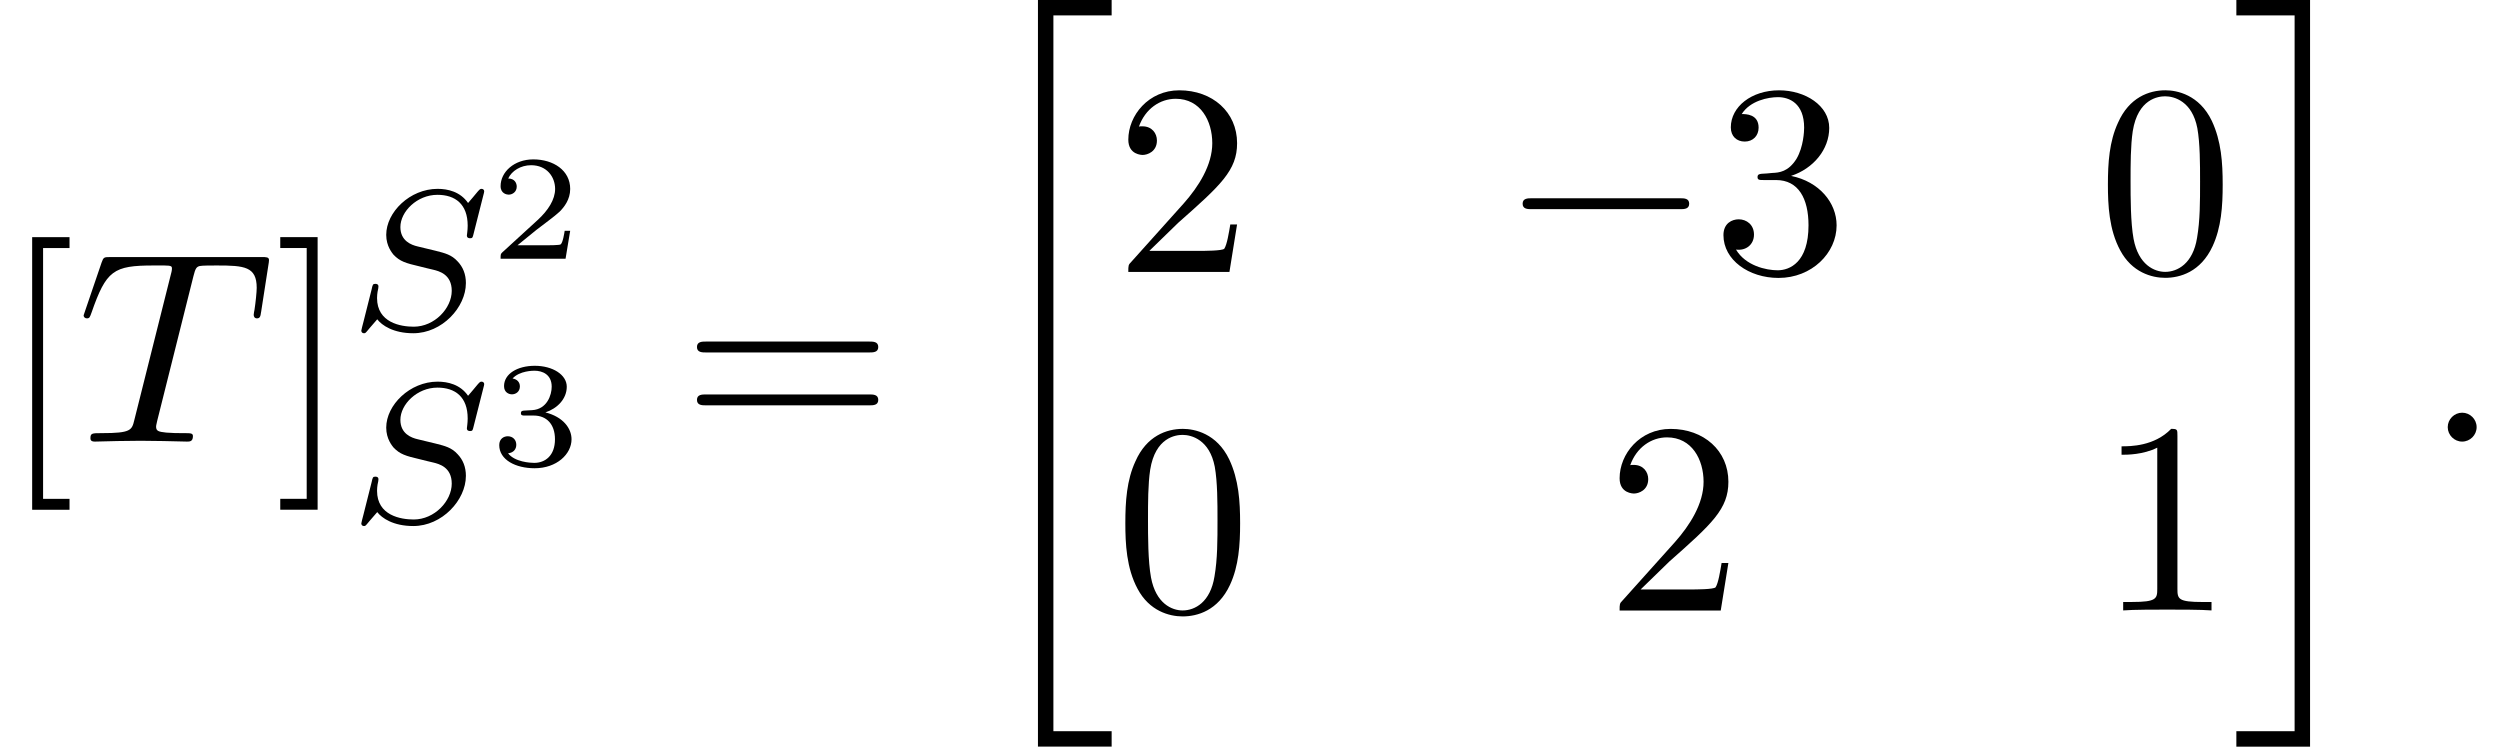
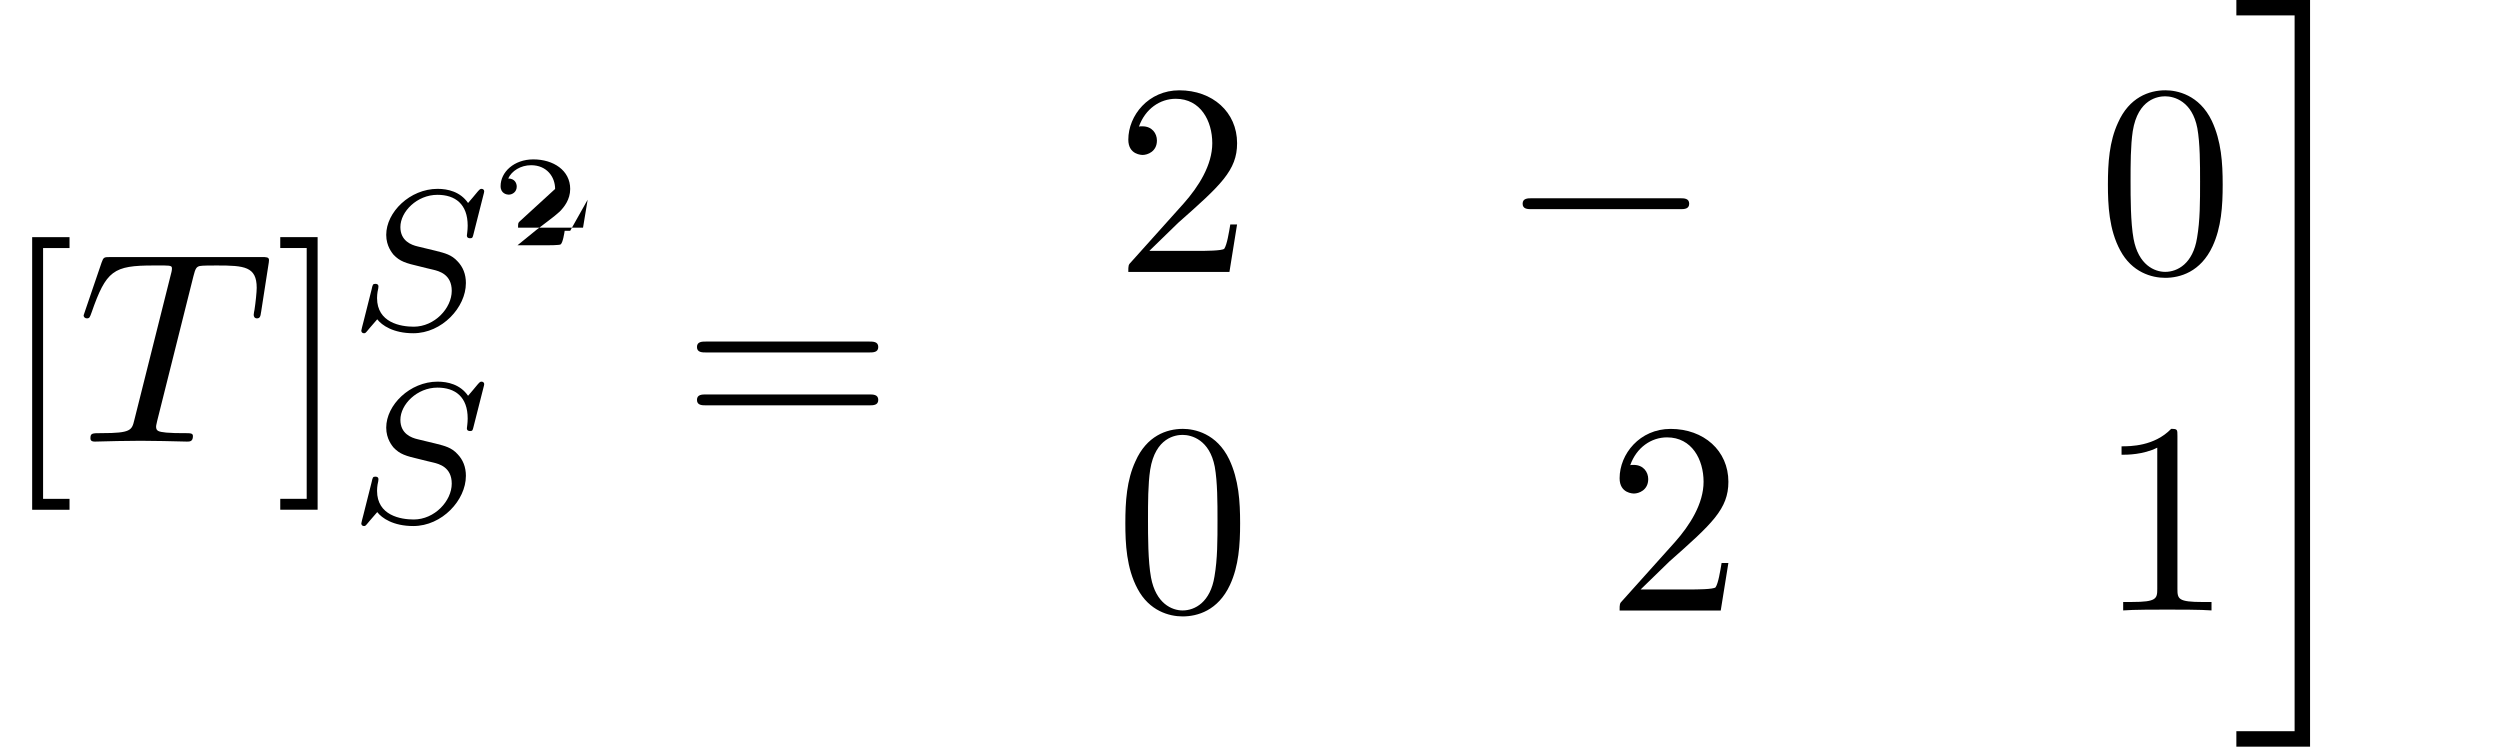
<svg xmlns="http://www.w3.org/2000/svg" xmlns:xlink="http://www.w3.org/1999/xlink" version="1.1" width="100.041pt" height="29.888pt" viewBox="241.58 -29.888 100.041 29.888">
  <defs>
-     <path id="g18-34" d="m5.689 29.479v-.618h-2.331v-28.643h2.331v-.618h-2.949v29.878h2.949z" />
    <path id="g18-35" d="m3.059 29.479v-29.878h-2.949v.618h2.331v28.643h-2.331v.618h2.949z" />
-     <path id="g25-50" d="m3.216-1.118h-.221c-.012 .084-.072 .478-.161 .544c-.042 .036-.526 .036-.61 .036h-1.118l.765-.622c.203-.161 .735-.544 .921-.723c.179-.179 .424-.484 .424-.909c0-.747-.675-1.184-1.476-1.184c-.771 0-1.309 .508-1.309 1.07c0 .305 .257 .341 .323 .341c.149 0 .323-.108 .323-.323c0-.132-.078-.323-.341-.323c.137-.305 .502-.532 .915-.532c.628 0 .962 .466 .962 .95c0 .424-.281 .861-.699 1.243l-1.417 1.297c-.06 .06-.066 .066-.066 .251h2.6l.185-1.118z" />
-     <path id="g25-51" d="m3.27-1.034c0-.436-.335-.897-1.046-1.076c.472-.155 .855-.538 .855-1.028c0-.478-.562-.837-1.279-.837c-.699 0-1.231 .323-1.231 .813c0 .257 .197 .329 .317 .329c.155 0 .317-.108 .317-.317c0-.185-.132-.293-.293-.317c.281-.311 .825-.311 .879-.311c.305 0 .687 .143 .687 .64c0 .329-.185 .903-.783 .938c-.108 .006-.269 .018-.323 .018c-.06 .006-.126 .012-.126 .102c0 .096 .066 .096 .167 .096h.347c.508 0 .849 .341 .849 .95c0 .658-.395 .944-.831 .944c-.161 0-.777-.036-1.046-.383c.233-.024 .329-.179 .329-.341c0-.203-.143-.341-.341-.341c-.161 0-.341 .102-.341 .353c0 .592 .658 .927 1.417 .927c.885 0 1.476-.568 1.476-1.16z" />
+     <path id="g25-50" d="m3.216-1.118h-.221c-.012 .084-.072 .478-.161 .544c-.042 .036-.526 .036-.61 .036h-1.118l.765-.622c.203-.161 .735-.544 .921-.723c.179-.179 .424-.484 .424-.909c0-.747-.675-1.184-1.476-1.184c-.771 0-1.309 .508-1.309 1.07c0 .305 .257 .341 .323 .341c.149 0 .323-.108 .323-.323c0-.132-.078-.323-.341-.323c.137-.305 .502-.532 .915-.532c.628 0 .962 .466 .962 .95l-1.417 1.297c-.06 .06-.066 .066-.066 .251h2.6l.185-1.118z" />
    <path id="g21-0" d="m7.571-2.727c0-.218-.207-.218-.36-.218h-5.945c-.153 0-.36 0-.36 .218s.207 .218 .36 .218h5.945c.153 0 .36 0 .36-.218z" />
    <path id="g23-83" d="m4.639-1.833c0-.367-.12-.654-.335-.877c-.239-.263-.502-.327-.877-.422l-.725-.175c-.239-.056-.685-.215-.685-.773c0-.622 .669-1.291 1.482-1.291c.717 0 1.211 .375 1.211 1.235c0 .191-.032 .359-.032 .391c0 .096 .072 .112 .128 .112c.096 0 .104-.032 .135-.159l.406-1.602c.008-.032 .024-.08 .024-.12c0-.056-.048-.096-.104-.096s-.072 .016-.159 .112c-.088 .104-.295 .359-.383 .454c-.311-.454-.813-.566-1.219-.566c-1.108 0-2.056 .933-2.056 1.841c0 .462 .247 .733 .287 .789c.263 .279 .494 .343 1.068 .478c.279 .072 .295 .072 .526 .128s.741 .183 .741 .845c0 .693-.685 1.435-1.522 1.435c-.518 0-1.467-.159-1.467-1.148c0-.024 0-.191 .048-.383l.008-.08c0-.096-.088-.104-.12-.104c-.104 0-.112 .032-.151 .215l-.327 1.299c-.032 .12-.088 .335-.088 .359c0 .064 .048 .104 .104 .104s.064-.008 .151-.112c.056-.064 .048-.064 .383-.446c.183 .239 .638 .558 1.443 .558c1.156 0 2.104-1.044 2.104-2z" />
-     <path id="g8-58" d="m1.913-.528c0-.289-.239-.528-.528-.528s-.528 .239-.528 .528s.239 .528 .528 .528s.528-.239 .528-.528z" />
    <path id="g8-84" d="m6.725-4.732l.269-1.733c.01-.04 .02-.139 .02-.169c0-.11-.1-.11-.269-.11h-5.529c-.239 0-.249 .01-.319 .199l-.598 1.753c-.01 .02-.06 .179-.06 .179c0 .06 .05 .11 .12 .11c.1 0 .11-.05 .169-.209c.538-1.544 .797-1.724 2.271-1.724h.389c.279 0 .279 .04 .279 .12c0 .06-.03 .179-.04 .209l-1.335 5.32c-.09 .369-.12 .478-1.186 .478c-.359 0-.418 0-.418 .189c0 .12 .11 .12 .169 .12c.269 0 .548-.02 .817-.02l.847-.01l.827 .01c.289 0 .588 .02 .867 .02c.1 0 .219 0 .219-.199c0-.11-.08-.11-.339-.11c-.249 0-.379 0-.638-.02c-.289-.03-.369-.06-.369-.219c0 0 0-.06 .04-.209l1.325-5.29c.07-.279 .11-.339 .229-.369c.09-.02 .418-.02 .628-.02c1.006 0 1.455 .04 1.455 .817c0 .149-.04 .538-.08 .797c-.01 .04-.03 .159-.03 .189c0 .06 .03 .13 .12 .13c.11 0 .13-.08 .149-.229z" />
    <use id="g24-58" xlink:href="#g8-58" transform="scale(1.095)" />
    <use id="g24-84" xlink:href="#g8-84" transform="scale(1.095)" />
    <path id="g27-48" d="m5.018-3.491c0-.873-.055-1.745-.436-2.553c-.502-1.047-1.396-1.222-1.855-1.222c-.655 0-1.451 .284-1.898 1.298c-.349 .753-.404 1.604-.404 2.476c0 .818 .044 1.8 .491 2.629c.469 .884 1.265 1.102 1.8 1.102c.589 0 1.418-.229 1.898-1.265c.349-.753 .404-1.604 .404-2.465zm-.905-.131c0 .818 0 1.56-.12 2.258c-.164 1.036-.785 1.364-1.276 1.364c-.425 0-1.069-.273-1.265-1.32c-.12-.655-.12-1.658-.12-2.302c0-.698 0-1.418 .087-2.007c.207-1.298 1.025-1.396 1.298-1.396c.36 0 1.08 .196 1.287 1.276c.109 .611 .109 1.44 .109 2.127z" />
    <path id="g27-49" d="m4.571 0v-.338h-.349c-.982 0-1.015-.12-1.015-.524v-6.12c0-.262 0-.284-.251-.284c-.676 .698-1.636 .698-1.985 .698v.338c.218 0 .862 0 1.429-.284v5.651c0 .393-.033 .524-1.015 .524h-.349v.338c.382-.033 1.331-.033 1.767-.033s1.385 0 1.767 .033z" />
    <path id="g27-50" d="m4.898-1.898h-.273c-.055 .327-.131 .807-.24 .971c-.076 .087-.796 .087-1.036 .087h-1.964l1.156-1.124c1.702-1.505 2.356-2.095 2.356-3.185c0-1.244-.982-2.116-2.313-2.116c-1.233 0-2.04 1.004-2.04 1.975c0 .611 .545 .611 .578 .611c.185 0 .567-.131 .567-.578c0-.284-.196-.567-.578-.567c-.087 0-.109 0-.142 .011c.251-.709 .84-1.113 1.473-1.113c.993 0 1.462 .884 1.462 1.778c0 .873-.545 1.735-1.145 2.411l-2.095 2.335c-.12 .12-.12 .142-.12 .404h4.047l.305-1.898z" />
-     <path id="g27-51" d="m4.985-1.865c0-.895-.687-1.745-1.822-1.975c.895-.295 1.527-1.058 1.527-1.92c0-.895-.96-1.505-2.007-1.505c-1.102 0-1.931 .655-1.931 1.484c0 .36 .24 .567 .556 .567c.338 0 .556-.24 .556-.556c0-.545-.513-.545-.676-.545c.338-.535 1.058-.676 1.451-.676c.447 0 1.047 .24 1.047 1.222c0 .131-.022 .764-.305 1.244c-.327 .524-.698 .556-.971 .567c-.087 .011-.349 .033-.425 .033c-.087 .011-.164 .022-.164 .131c0 .12 .076 .12 .262 .12h.48c.895 0 1.298 .742 1.298 1.811c0 1.484-.753 1.8-1.233 1.8c-.469 0-1.287-.185-1.669-.829c.382 .055 .72-.185 .72-.6c0-.393-.295-.611-.611-.611c-.262 0-.611 .153-.611 .633c0 .993 1.015 1.713 2.204 1.713c1.331 0 2.324-.993 2.324-2.105z" />
    <path id="g27-61" d="m7.865-3.785c0-.218-.207-.218-.36-.218h-6.535c-.153 0-.36 0-.36 .218s.207 .218 .371 .218h6.513c.164 0 .371 0 .371-.218zm0 2.116c0-.218-.207-.218-.371-.218h-6.513c-.164 0-.371 0-.371 .218s.207 .218 .36 .218h6.535c.153 0 .36 0 .36-.218z" />
    <path id="g27-91" d="m2.782 2.727v-.436h-1.058v-10.036h1.058v-.436h-1.495v10.909h1.495z" />
    <path id="g27-93" d="m1.735 2.727v-10.909h-1.495v.436h1.058v10.036h-1.058v.436h1.495z" />
  </defs>
  <g id="page315">
    <use x="241.58" y="-12.217" xlink:href="#g27-91" />
    <use x="244.664" y="-12.217" xlink:href="#g24-84" />
    <use x="252.555" y="-12.217" xlink:href="#g27-93" />
    <use x="255.585" y="-16.721" xlink:href="#g23-83" />
    <use x="261.181" y="-19.534" xlink:href="#g25-50" />
    <use x="255.585" y="-9.006" xlink:href="#g23-83" />
    <use x="261.181" y="-11.275" xlink:href="#g25-51" />
    <use x="268.86" y="-12.217" xlink:href="#g27-61" />
    <use x="280.375" y="-29.49" xlink:href="#g18-34" />
    <use x="286.187" y="-19.009" xlink:href="#g27-50" />
    <use x="301.604" y="-19.009" xlink:href="#g21-0" />
    <use x="310.089" y="-19.009" xlink:href="#g27-51" />
    <use x="325.506" y="-19.009" xlink:href="#g27-48" />
    <use x="286.187" y="-5.46" xlink:href="#g27-48" />
    <use x="305.847" y="-5.46" xlink:href="#g27-50" />
    <use x="325.506" y="-5.46" xlink:href="#g27-49" />
    <use x="330.961" y="-29.49" xlink:href="#g18-35" />
    <use x="338.591" y="-12.217" xlink:href="#g24-58" />
  </g>
</svg>